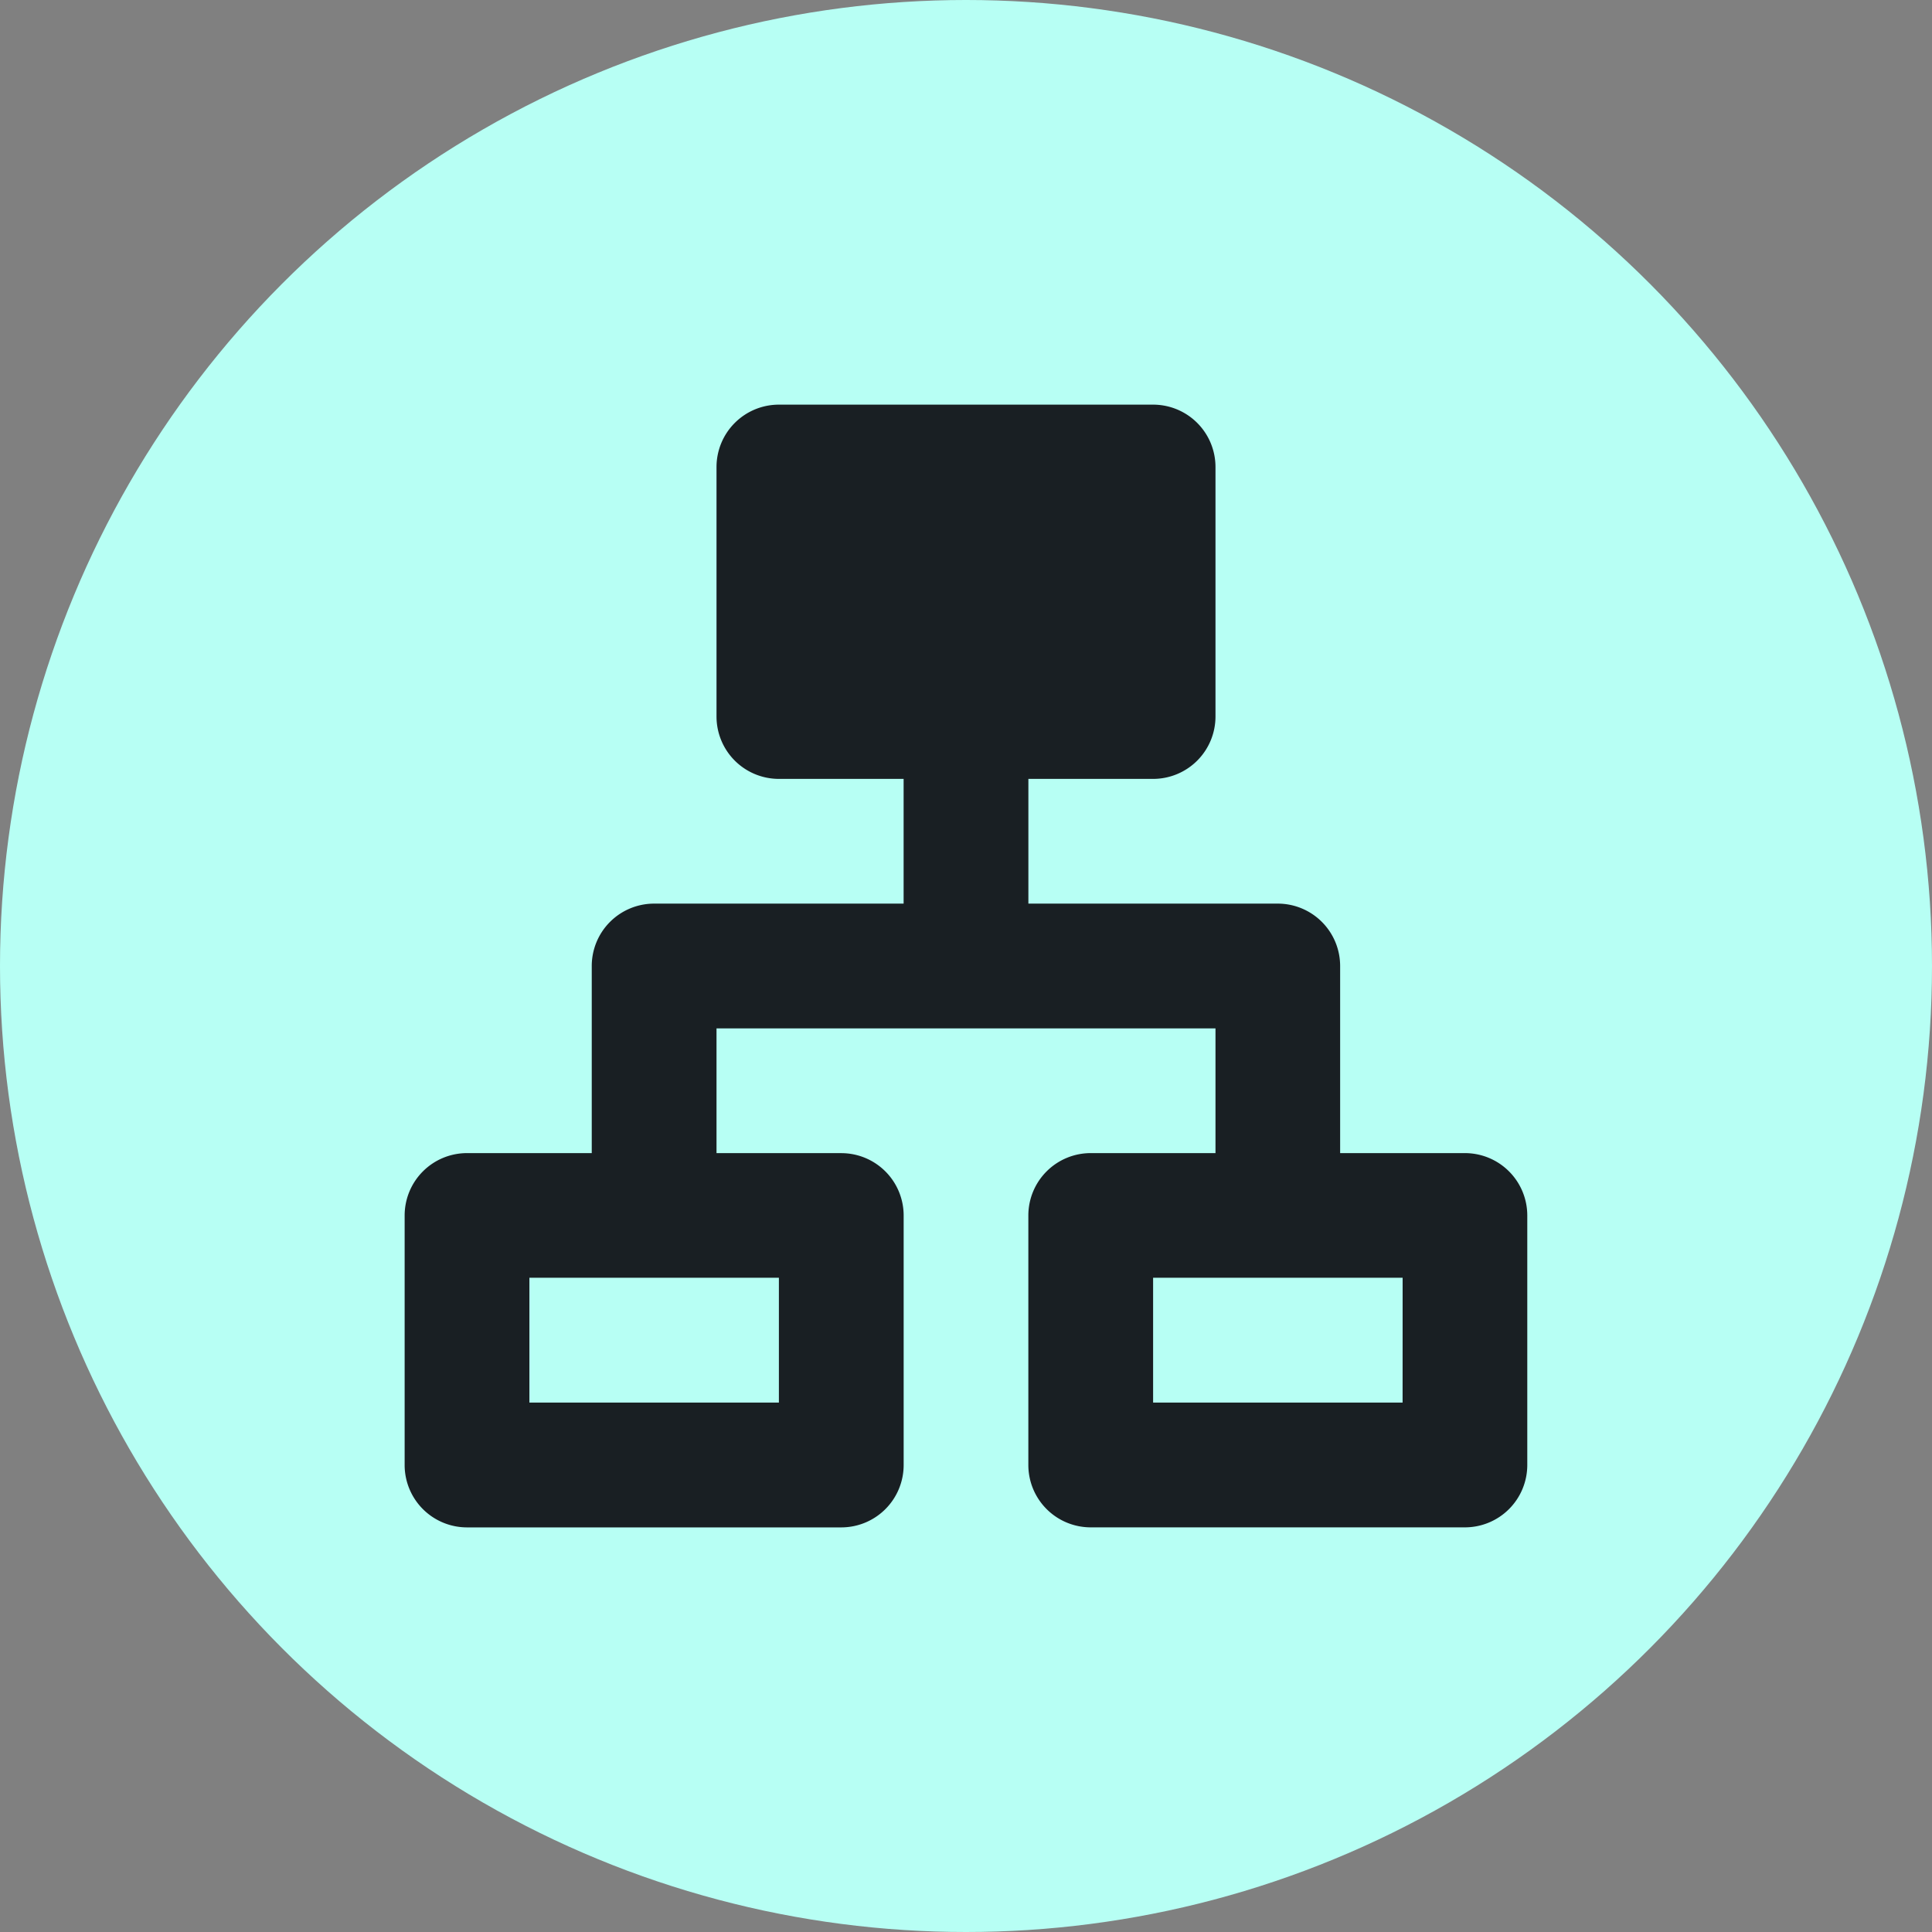
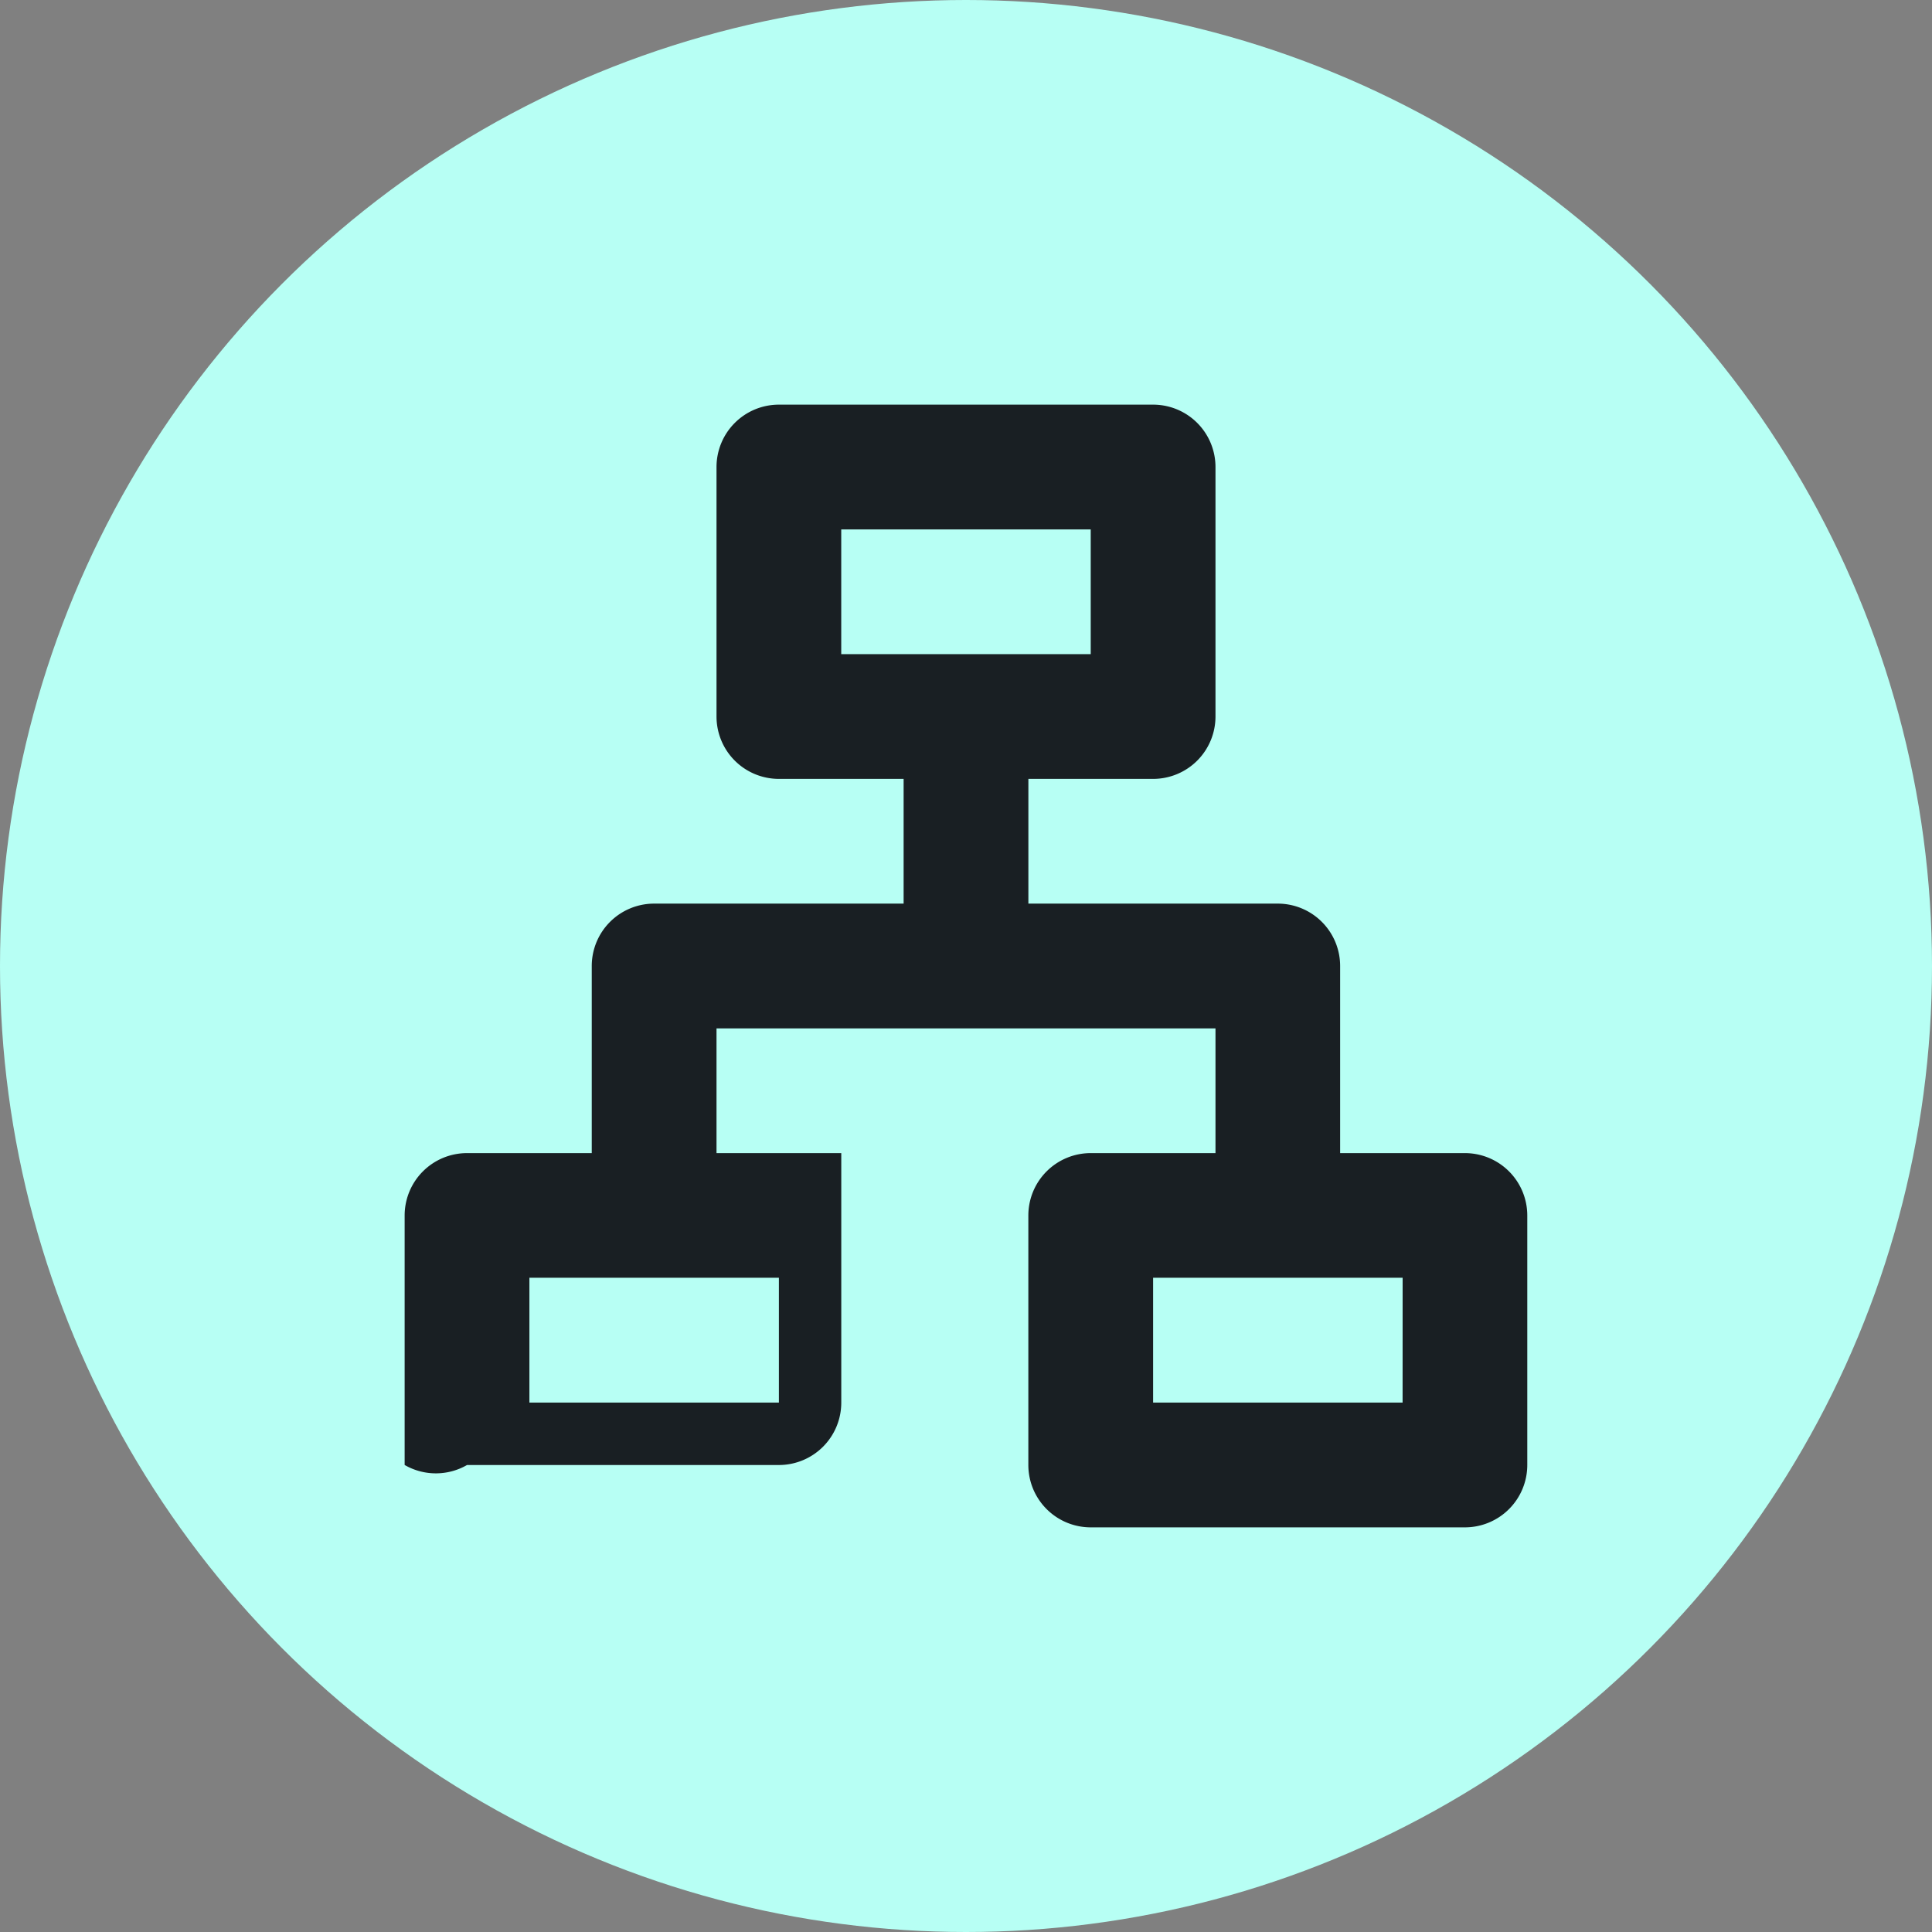
<svg xmlns="http://www.w3.org/2000/svg" width="52" height="52" viewBox="0 0 52 52">
  <rect x="0" y="0" width="52" height="52" fill="#808080" stroke="none" />
  <g id="Group_5599" data-name="Group 5599" transform="translate(-498 -1080)">
    <circle id="Ellipse_553" data-name="Ellipse 553" cx="26" cy="26" r="26" transform="translate(498 1080)" fill="#b7fff4" />
    <g id="Group_4213" data-name="Group 4213">
      <g id="organization-chart" transform="translate(504 1086)">
        <path id="Path_5875" data-name="Path 5875" d="M0,0H40V40H0Z" fill="none" />
-         <path id="Path_5876" data-name="Path 5876" d="M23.145,3a1.679,1.679,0,0,1,1.679,1.679v6.715a1.679,1.679,0,0,1-1.679,1.679H19.788V16.43H26.5a1.679,1.679,0,0,1,1.679,1.679v5.036h3.358a1.679,1.679,0,0,1,1.679,1.679v6.715a1.679,1.679,0,0,1-1.679,1.679H21.466a1.679,1.679,0,0,1-1.679-1.679V24.824a1.679,1.679,0,0,1,1.679-1.679h3.358V19.788H11.394v3.358h3.358a1.679,1.679,0,0,1,1.679,1.679v6.715a1.679,1.679,0,0,1-1.679,1.679H4.679A1.679,1.679,0,0,1,3,31.539V24.824a1.679,1.679,0,0,1,1.679-1.679H8.036V18.109A1.679,1.679,0,0,1,9.715,16.43H16.43V13.073H13.073a1.679,1.679,0,0,1-1.679-1.679V4.679A1.679,1.679,0,0,1,13.073,3ZM13.073,26.5H6.358V29.86h6.715Zm16.788,0H23.145V29.86H29.86ZM21.466,6.358H14.751V9.715h6.715Z" transform="translate(1.891 1.891)" fill="#191f23" />
+         <path id="Path_5876" data-name="Path 5876" d="M23.145,3a1.679,1.679,0,0,1,1.679,1.679v6.715a1.679,1.679,0,0,1-1.679,1.679H19.788V16.43H26.5a1.679,1.679,0,0,1,1.679,1.679v5.036h3.358a1.679,1.679,0,0,1,1.679,1.679v6.715a1.679,1.679,0,0,1-1.679,1.679H21.466a1.679,1.679,0,0,1-1.679-1.679V24.824a1.679,1.679,0,0,1,1.679-1.679h3.358V19.788H11.394v3.358h3.358v6.715a1.679,1.679,0,0,1-1.679,1.679H4.679A1.679,1.679,0,0,1,3,31.539V24.824a1.679,1.679,0,0,1,1.679-1.679H8.036V18.109A1.679,1.679,0,0,1,9.715,16.43H16.43V13.073H13.073a1.679,1.679,0,0,1-1.679-1.679V4.679A1.679,1.679,0,0,1,13.073,3ZM13.073,26.5H6.358V29.86h6.715Zm16.788,0H23.145V29.86H29.86ZM21.466,6.358H14.751V9.715h6.715Z" transform="translate(1.891 1.891)" fill="#191f23" />
      </g>
-       <rect id="Rectangle_2816" data-name="Rectangle 2816" width="9" height="6" transform="translate(520 1093)" fill="#191f23" />
    </g>
  </g>
</svg>